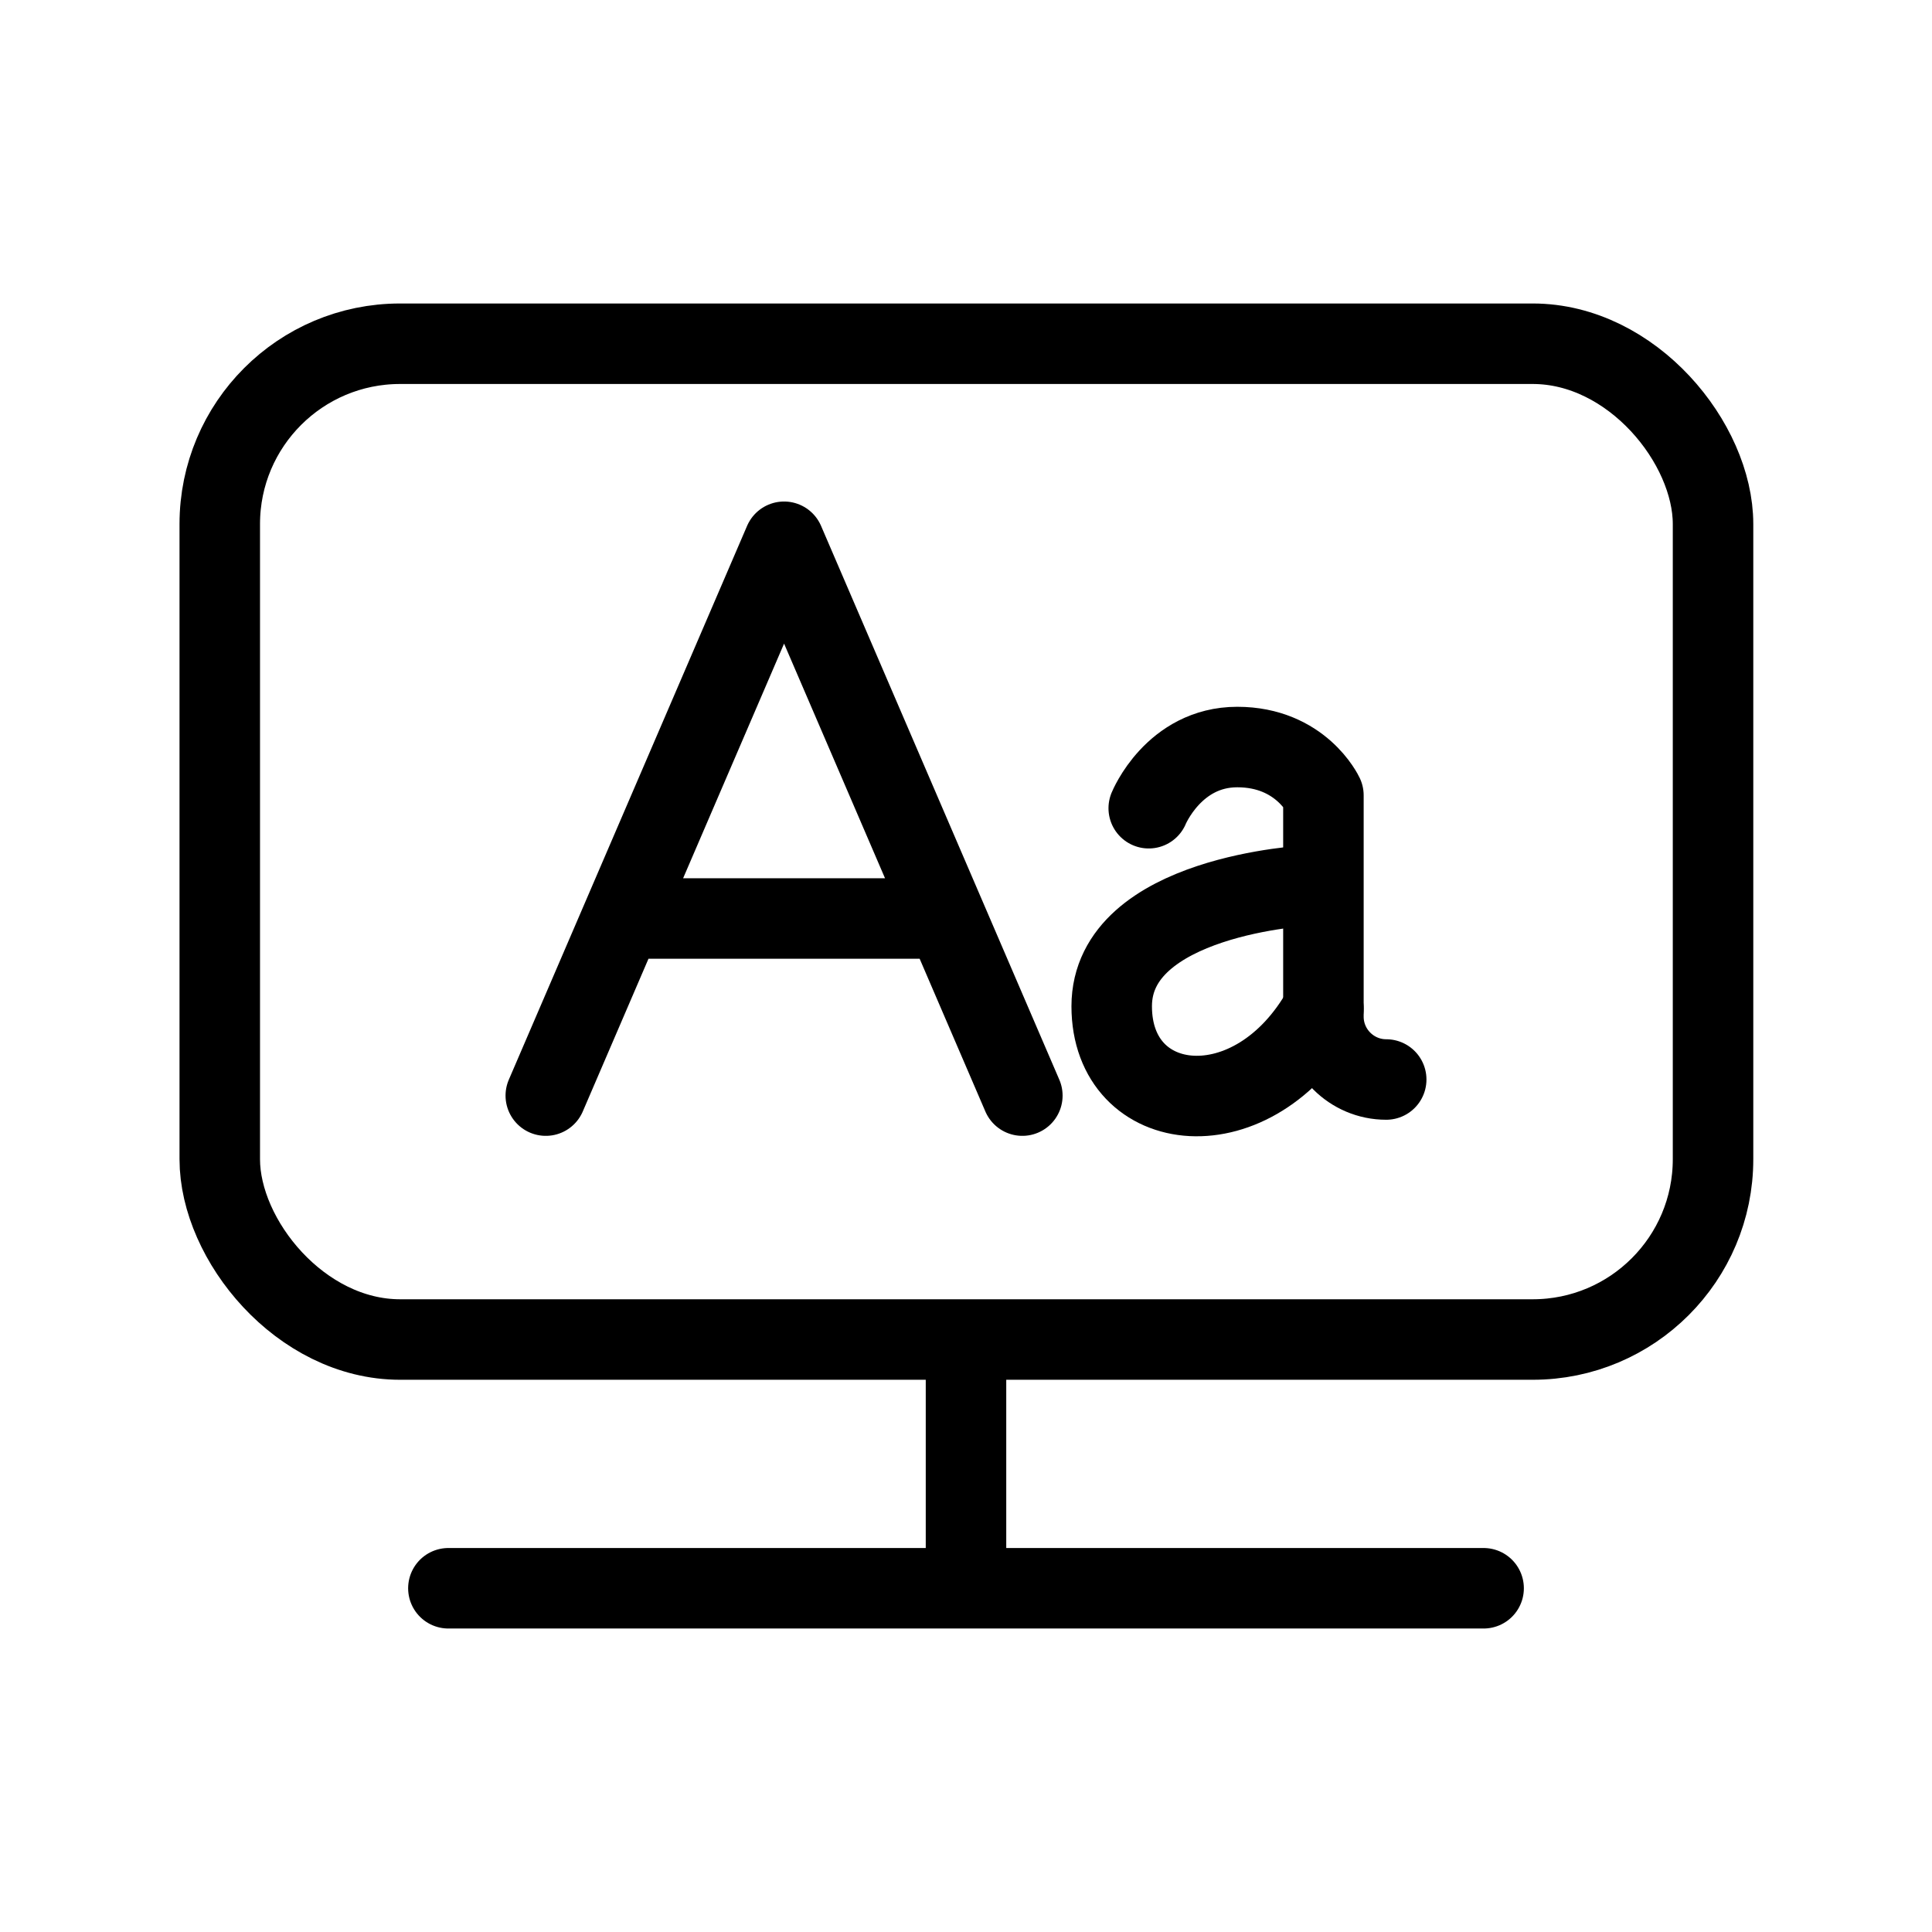
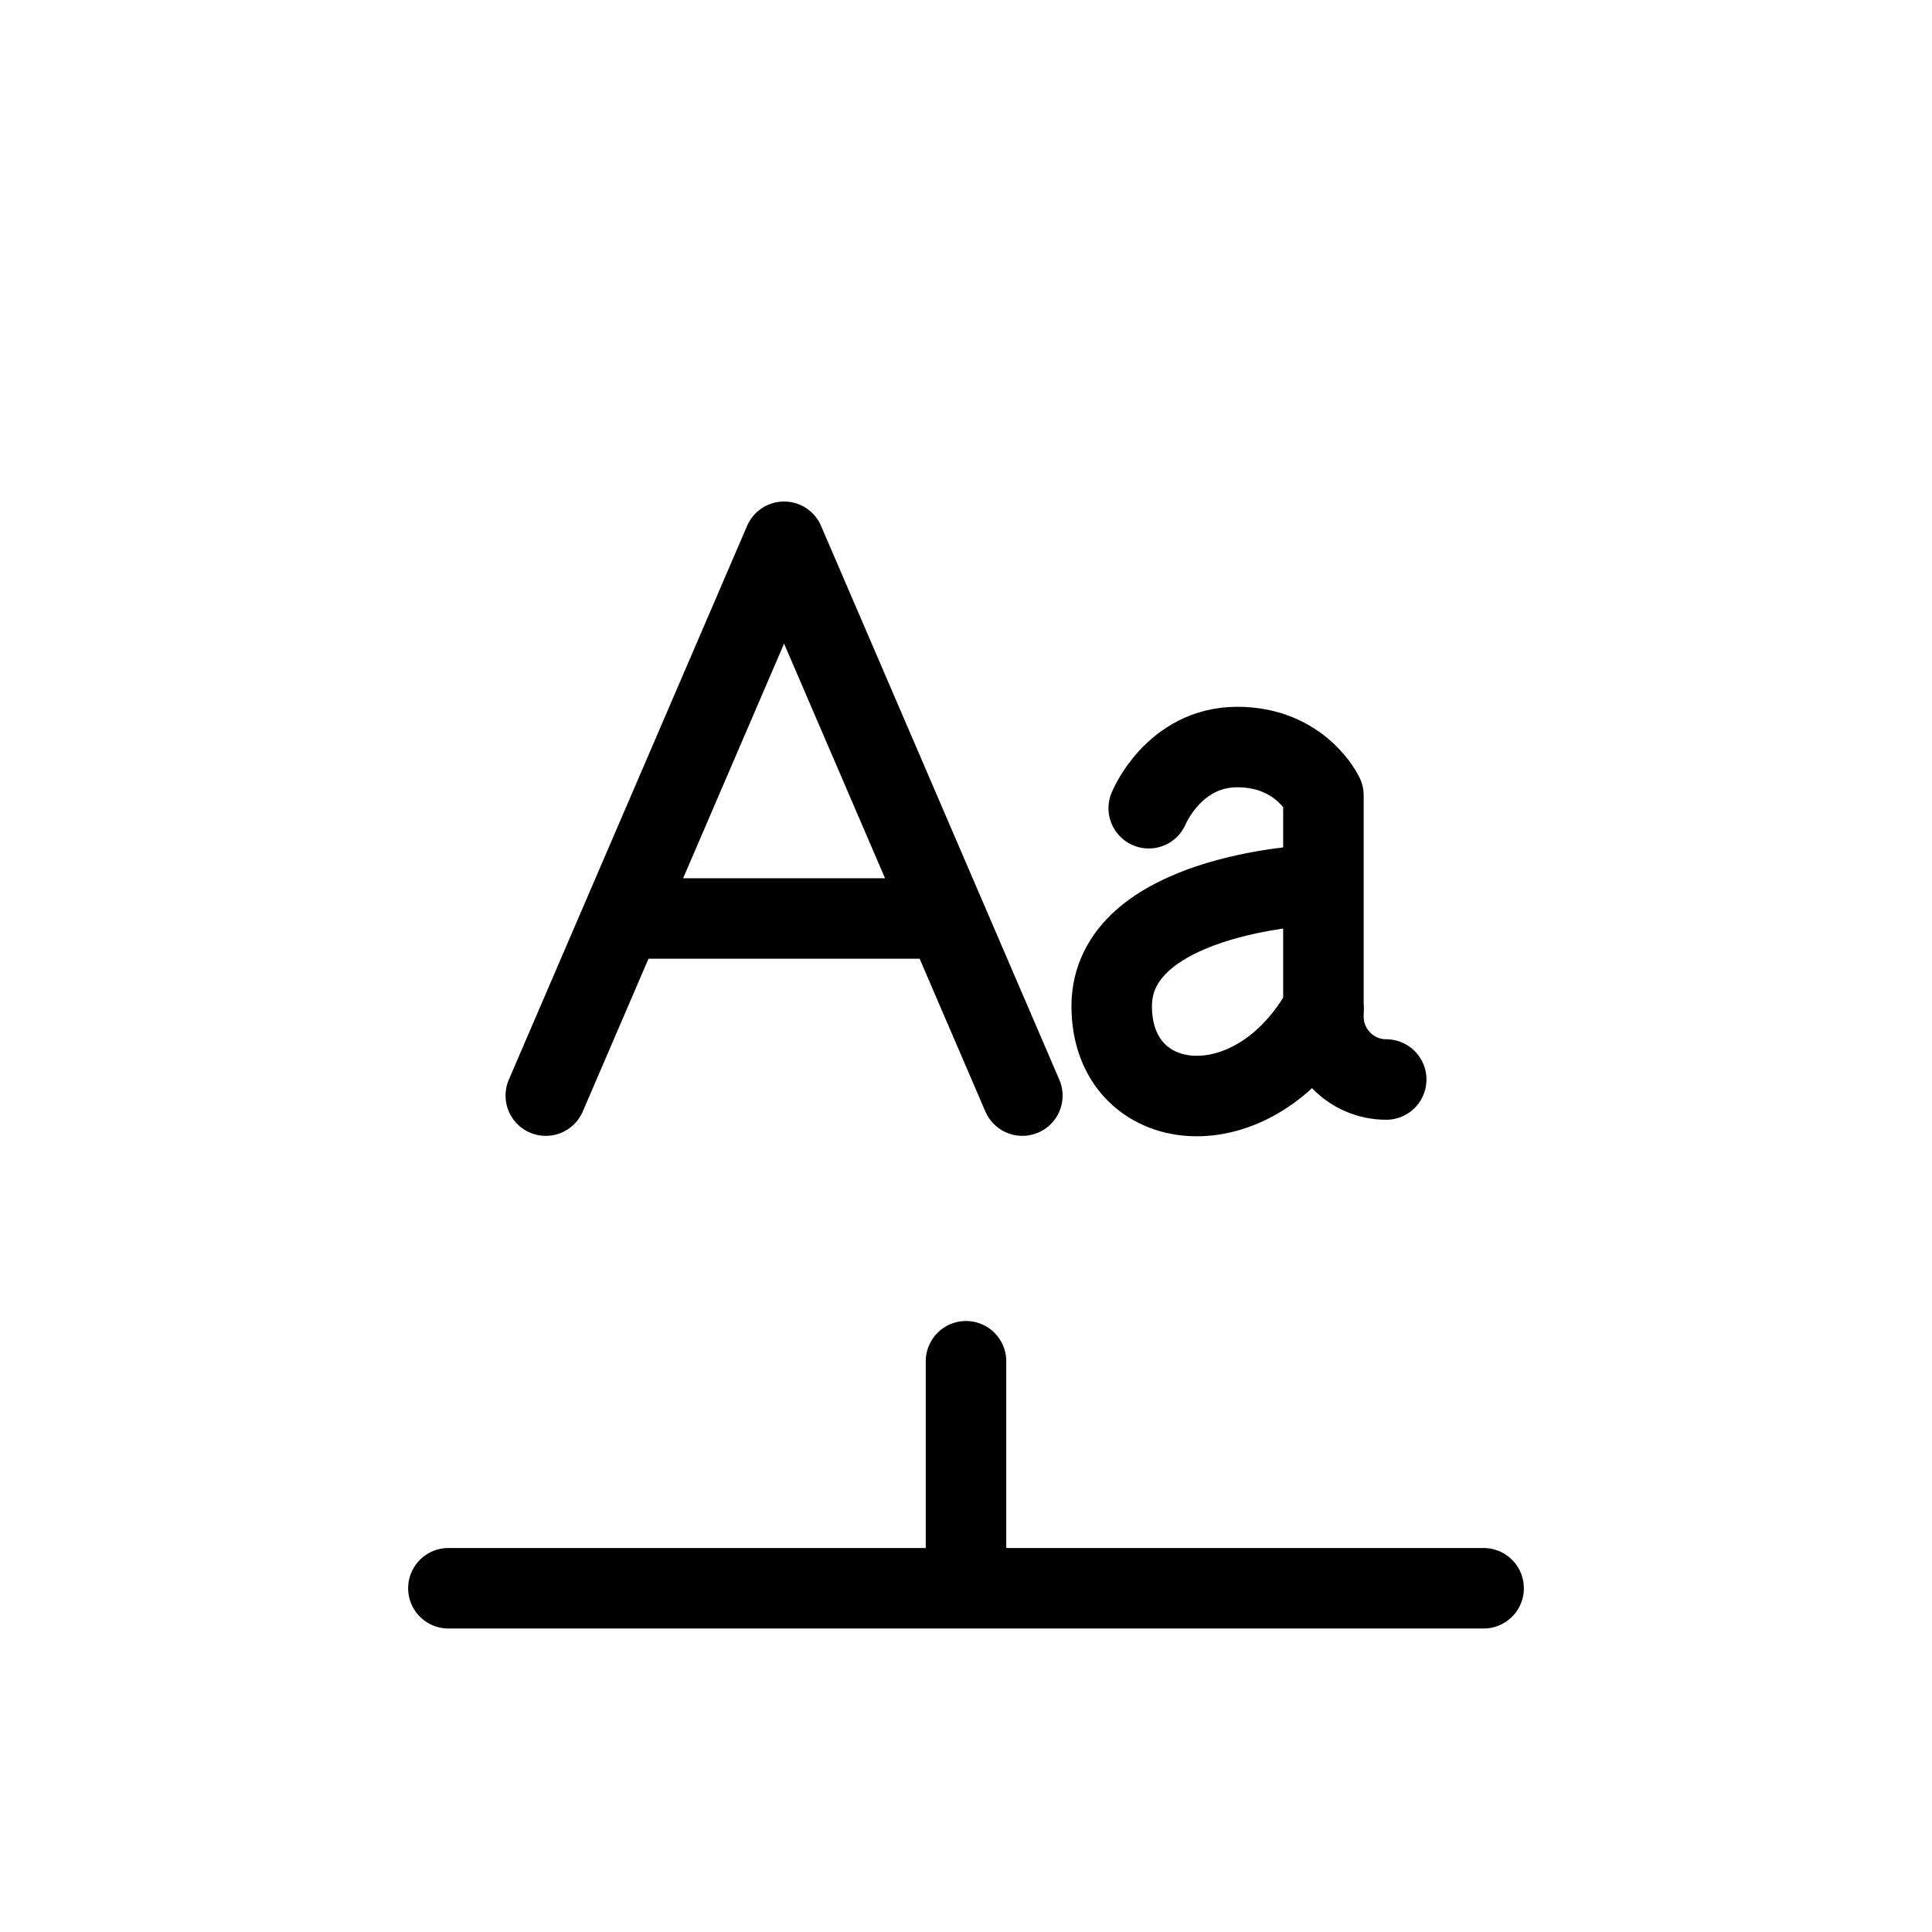
<svg xmlns="http://www.w3.org/2000/svg" id="search_data" viewBox="0 0 24 24">
  <defs>
    <style>.cls-1{fill:none;stroke:#000;stroke-linecap:round;stroke-linejoin:round}</style>
  </defs>
-   <rect class="cls-1" x="2.73" y="4.27" width="18.55" height="12.37" rx="2.24" ry="2.24" />
  <path class="cls-1" d="M12 16.91v2.48m-6.43.34h12.86m-8.69-13l-2.96 6.88m2.96-6.88l2.96 6.88m-4.82-2.2h3.76m4.61-.41s-2.44.12-2.44 1.5 1.77 1.58 2.63.03" />
  <path class="cls-1" d="M14.27 10.04s.31-.76 1.1-.76 1.07.6 1.07.6v2.75c0 .43.35.78.78.78" />
</svg>